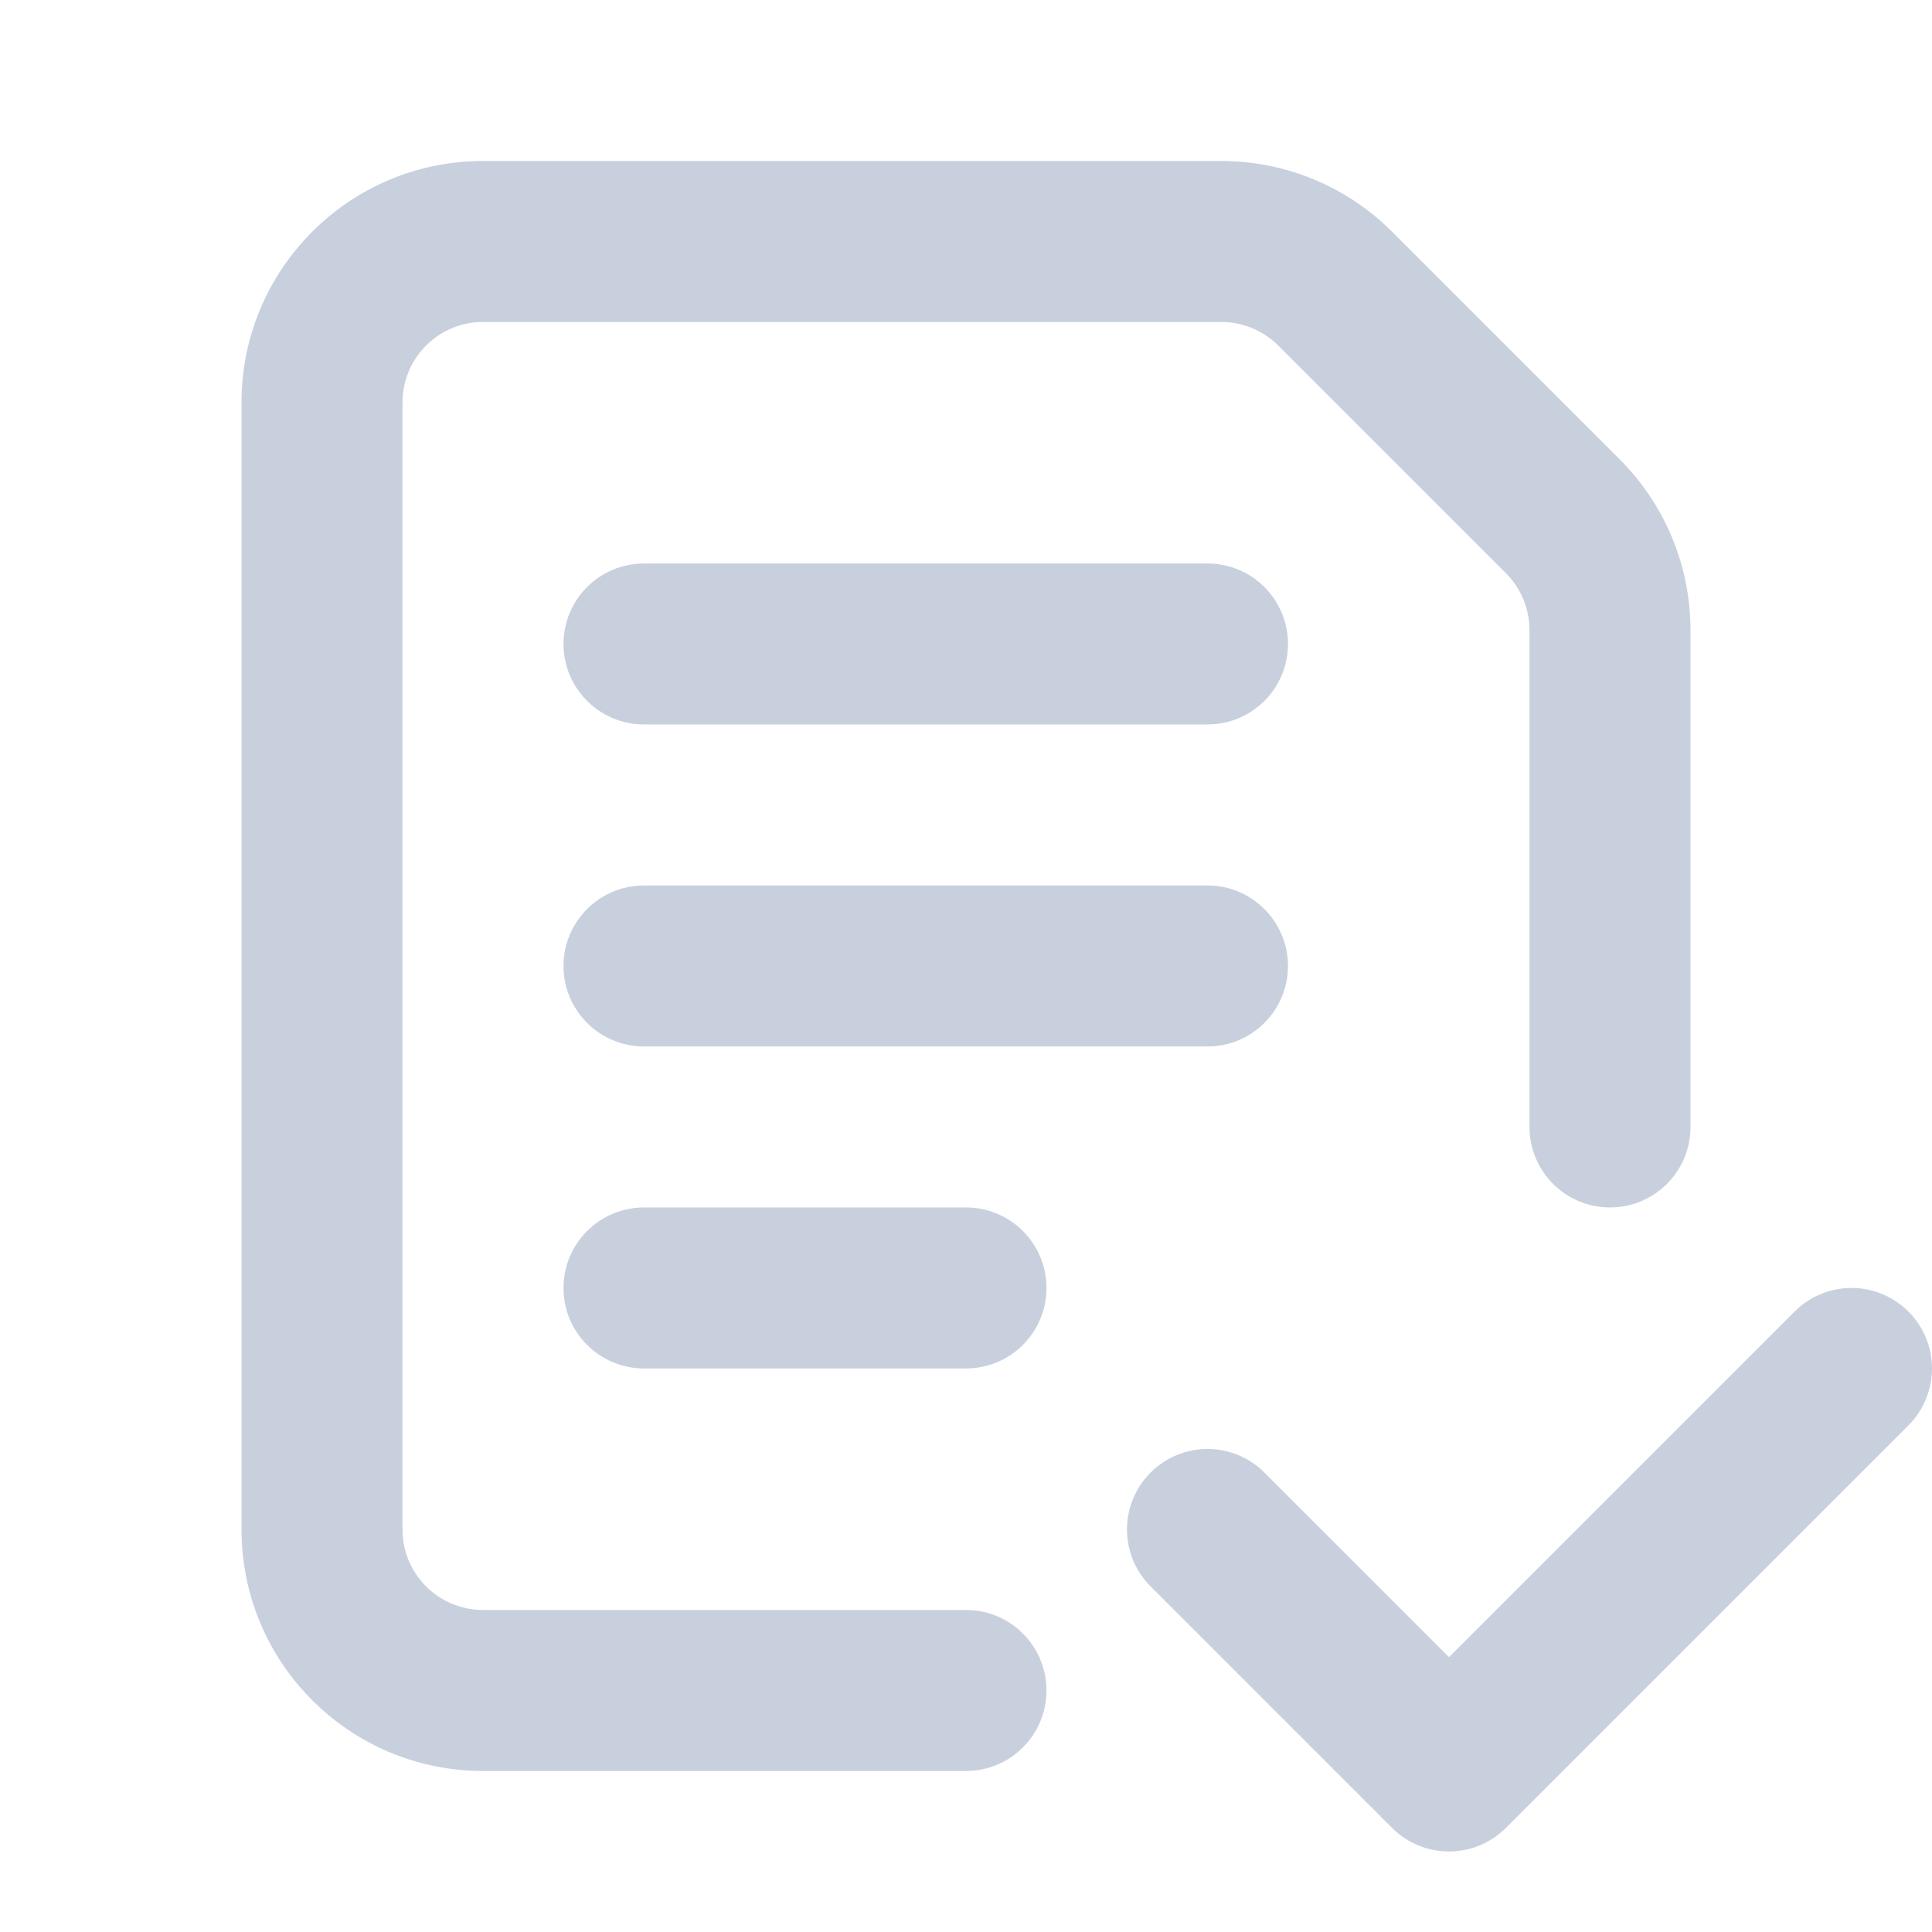
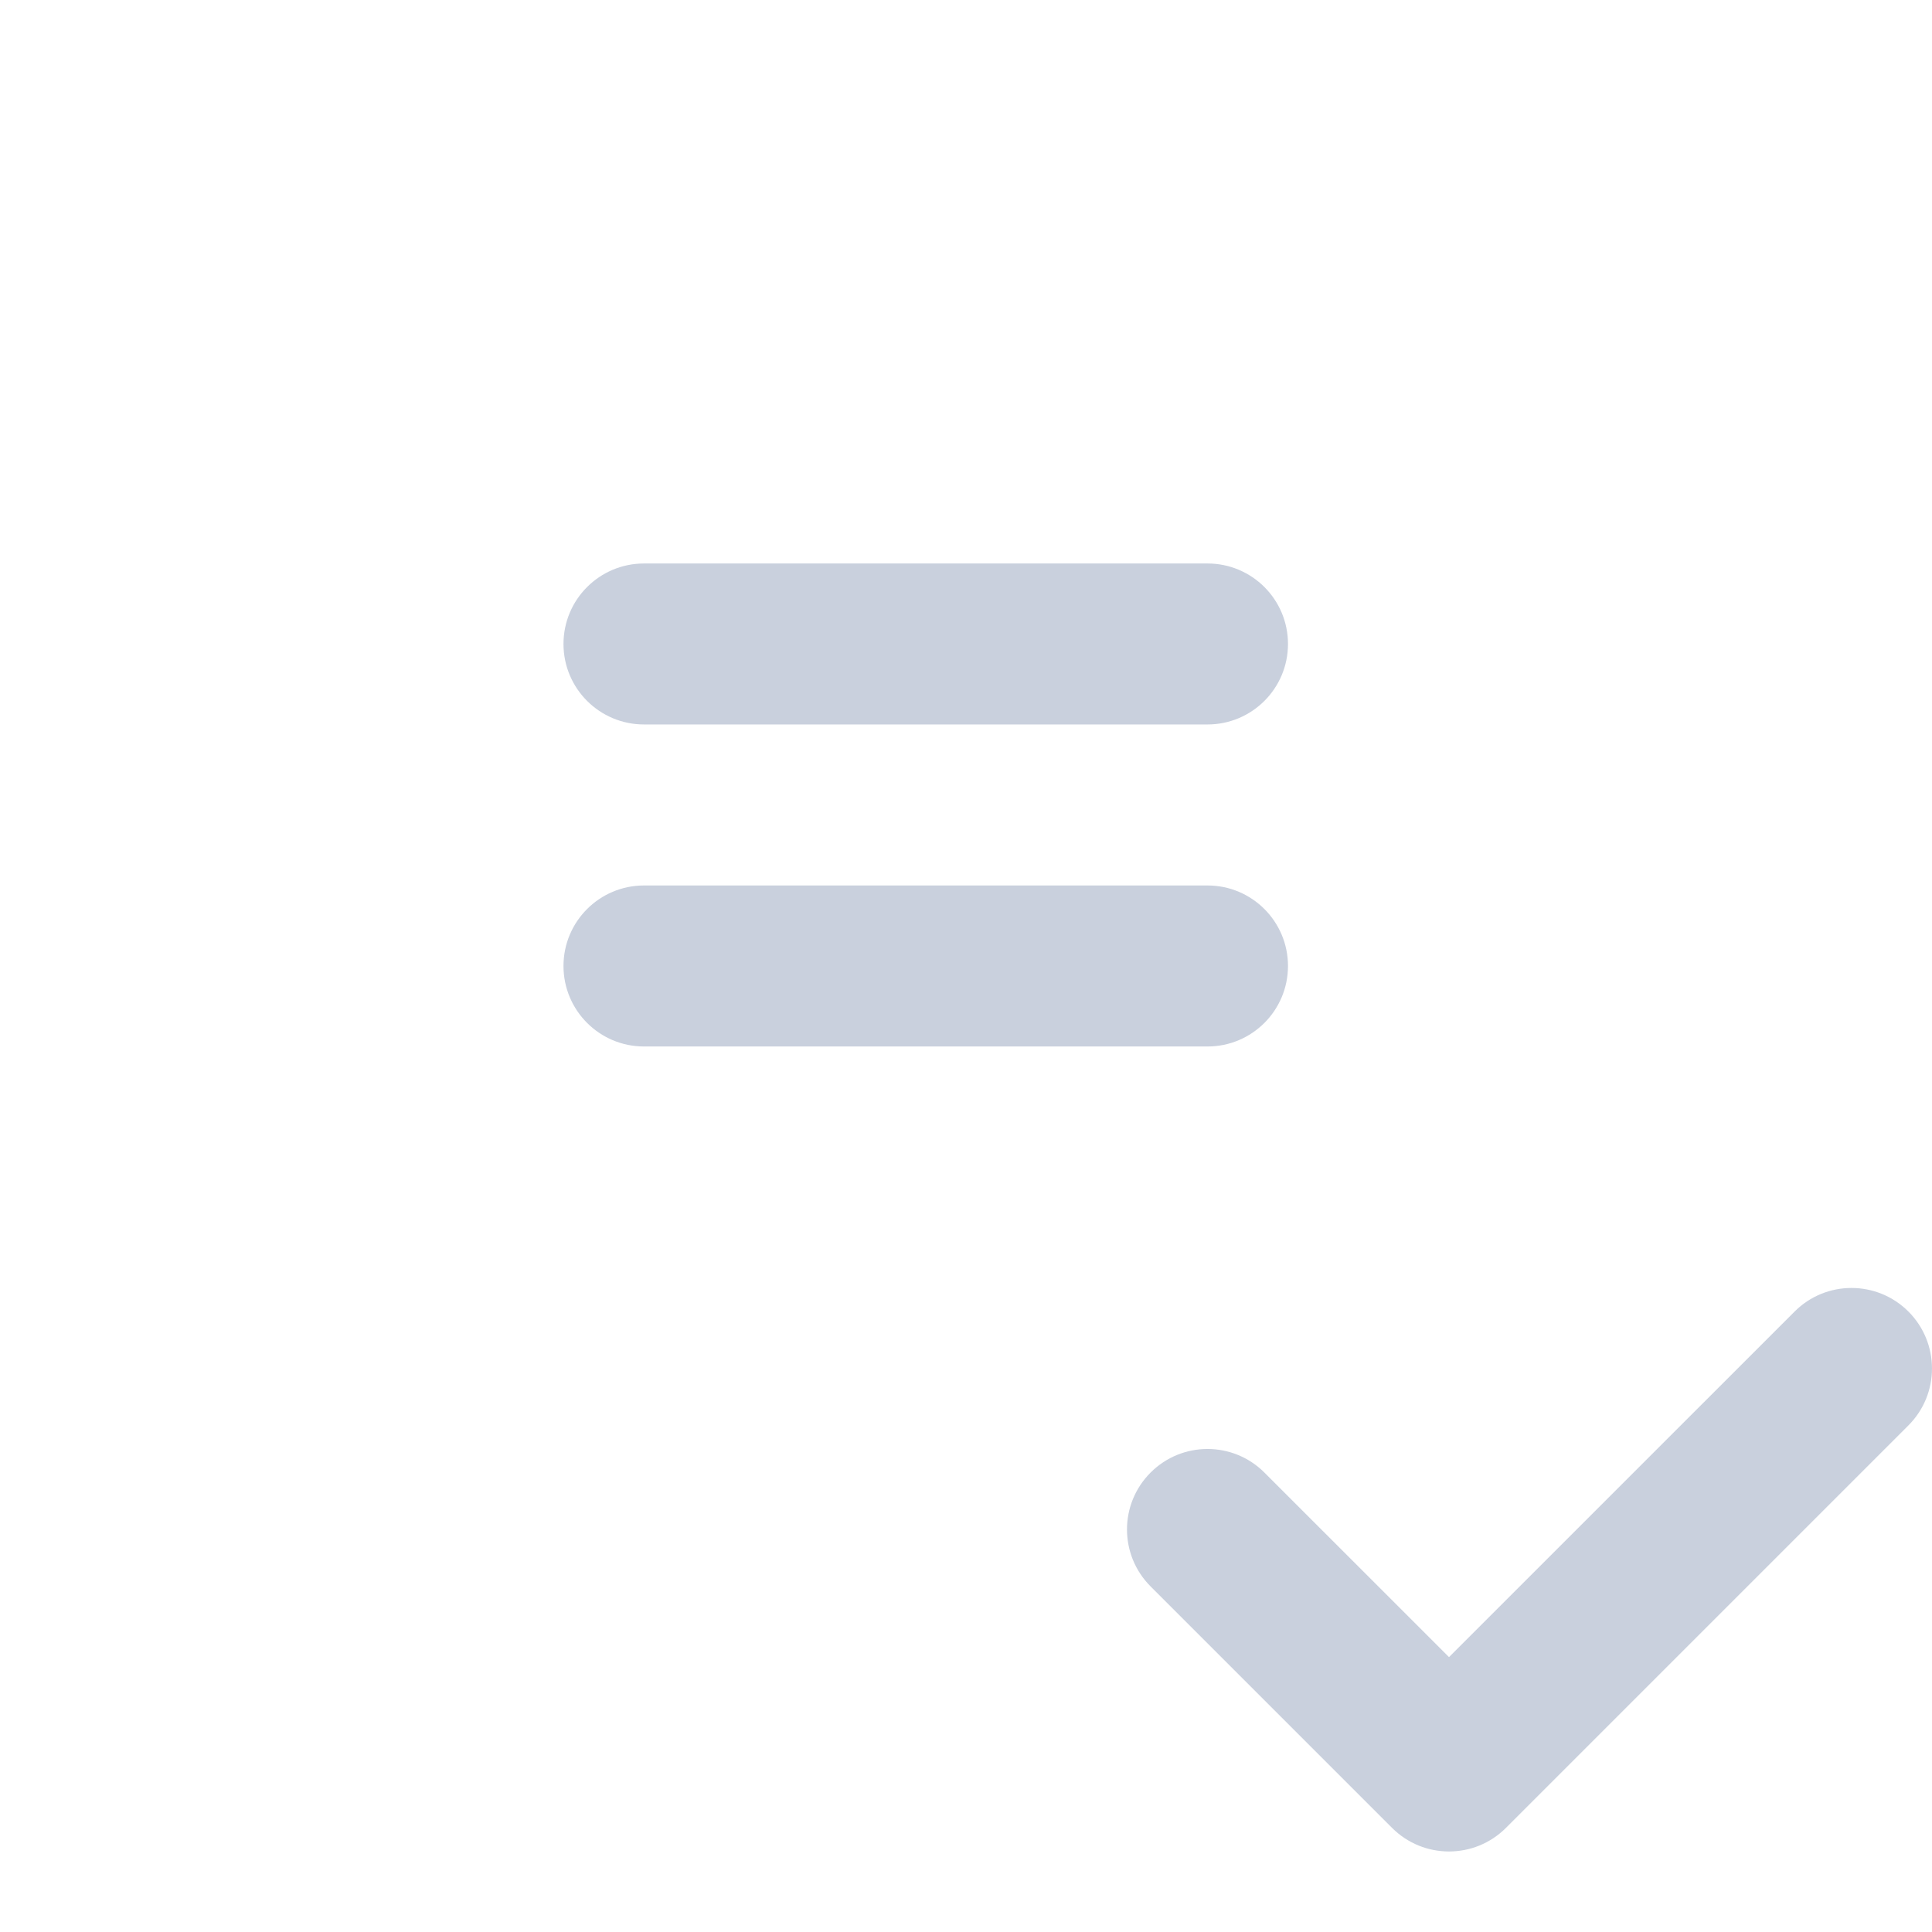
<svg xmlns="http://www.w3.org/2000/svg" width="50" height="50" viewBox="0 0 50 50" fill="none">
-   <path d="M12.5 45.833C9.048 45.833 6.25 43.035 6.25 39.583V10.416C6.25 6.964 9.048 4.166 12.5 4.166H31.607C33.265 4.166 34.855 4.824 36.027 5.997L41.919 11.889C43.092 13.061 43.75 14.651 43.75 16.309V29.166C43.75 30.317 42.817 31.249 41.667 31.249C40.516 31.249 39.583 30.317 39.583 29.166V16.309C39.583 15.756 39.364 15.226 38.973 14.835L33.081 8.943C32.69 8.552 32.16 8.333 31.607 8.333H12.5C11.349 8.333 10.417 9.265 10.417 10.416V39.583C10.417 40.733 11.349 41.666 12.5 41.666H25C26.151 41.666 27.083 42.599 27.083 43.749C27.083 44.9 26.151 45.833 25 45.833H12.5Z" fill="#C9D0DD" />
-   <path d="M16.667 35.416H25C26.151 35.416 27.083 34.483 27.083 33.333C27.083 32.182 26.151 31.249 25 31.249H16.667C15.516 31.249 14.583 32.182 14.583 33.333C14.583 34.483 15.516 35.416 16.667 35.416Z" fill="#C9D0DD" />
  <path d="M14.583 16.666C14.583 15.515 15.516 14.583 16.667 14.583H31.25C32.401 14.583 33.333 15.515 33.333 16.666C33.333 17.817 32.401 18.749 31.25 18.749H16.667C15.516 18.749 14.583 17.817 14.583 16.666Z" fill="#C9D0DD" />
-   <path d="M16.667 22.916C15.516 22.916 14.583 23.849 14.583 24.999C14.583 26.15 15.516 27.083 16.667 27.083H31.25C32.401 27.083 33.333 26.15 33.333 24.999C33.333 23.849 32.401 22.916 31.25 22.916H16.667Z" fill="#C9D0DD" />
+   <path d="M16.667 22.916C15.516 22.916 14.583 23.849 14.583 24.999C14.583 26.15 15.516 27.083 16.667 27.083H31.25C32.401 27.083 33.333 26.15 33.333 24.999C33.333 23.849 32.401 22.916 31.25 22.916H16.667" fill="#C9D0DD" />
  <path d="M37.5 42.886L46.444 33.943C47.257 33.129 48.576 33.129 49.39 33.943C50.203 34.757 50.203 36.076 49.39 36.889L38.973 47.306C38.566 47.713 38.033 47.916 37.5 47.916C36.967 47.916 36.434 47.713 36.027 47.306L29.777 41.056C28.963 40.242 28.963 38.923 29.777 38.11C30.59 37.296 31.91 37.296 32.723 38.11L37.5 42.886Z" fill="#C9D0DD" />
</svg>